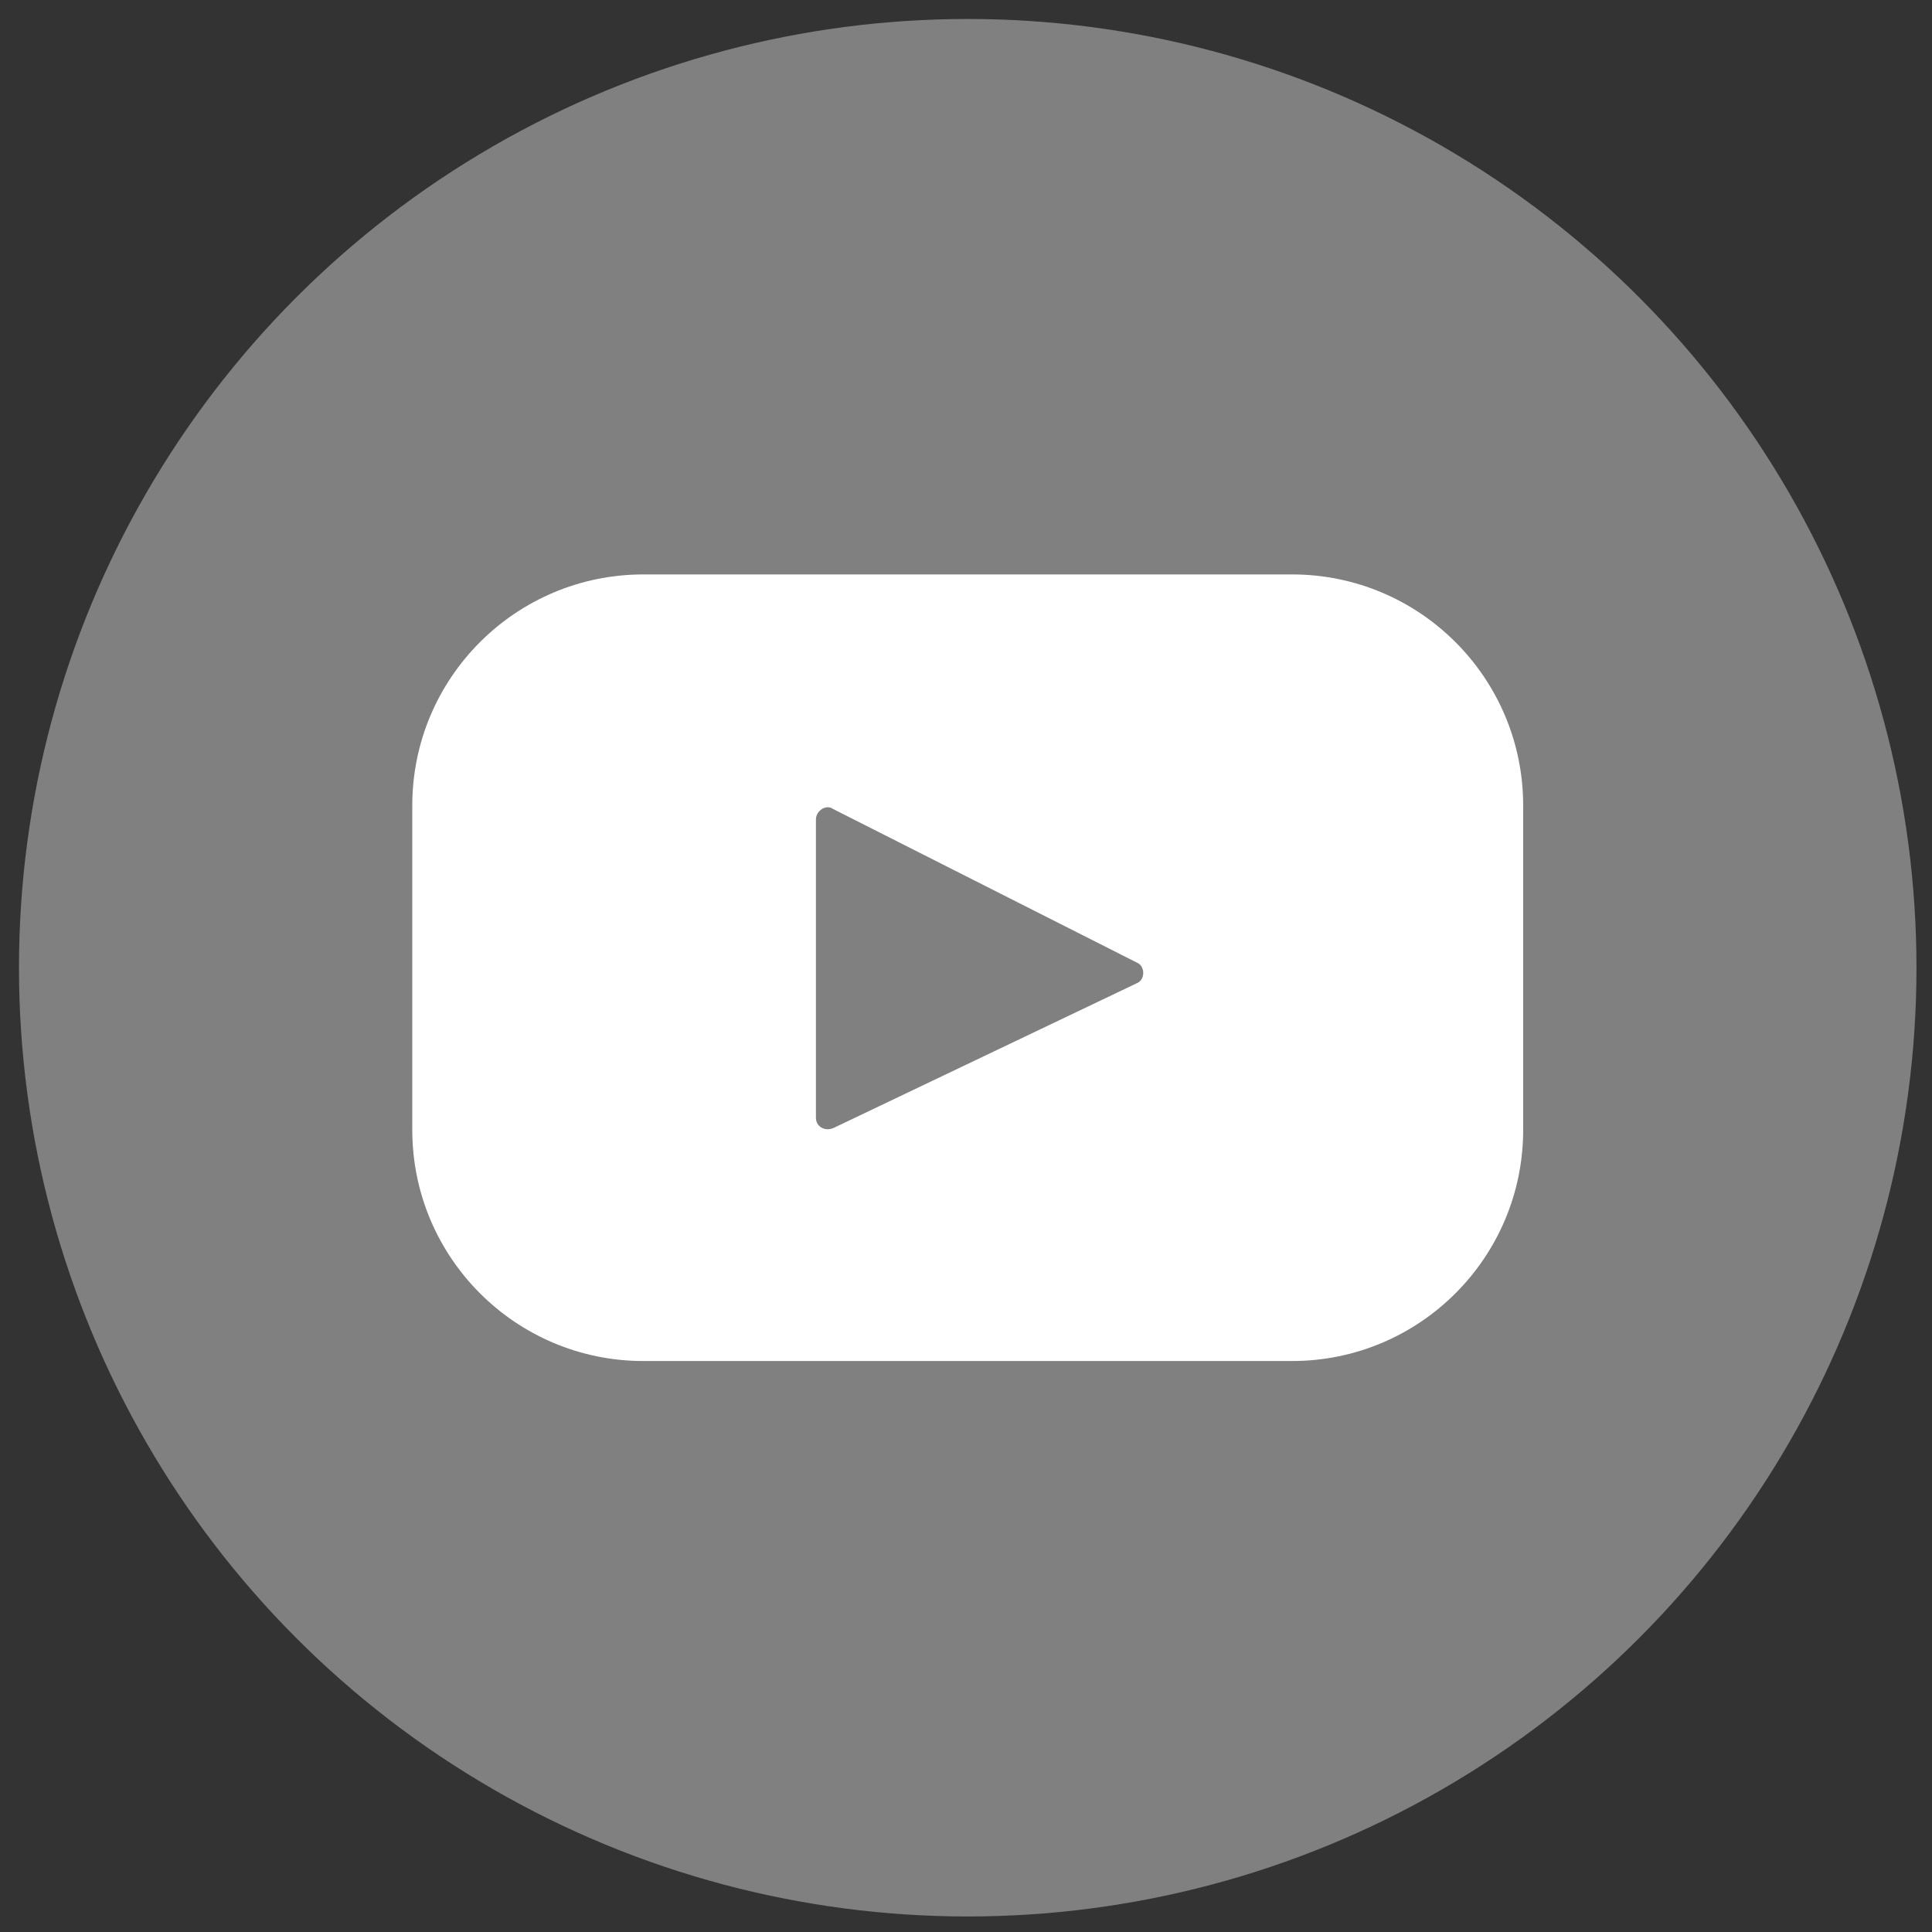
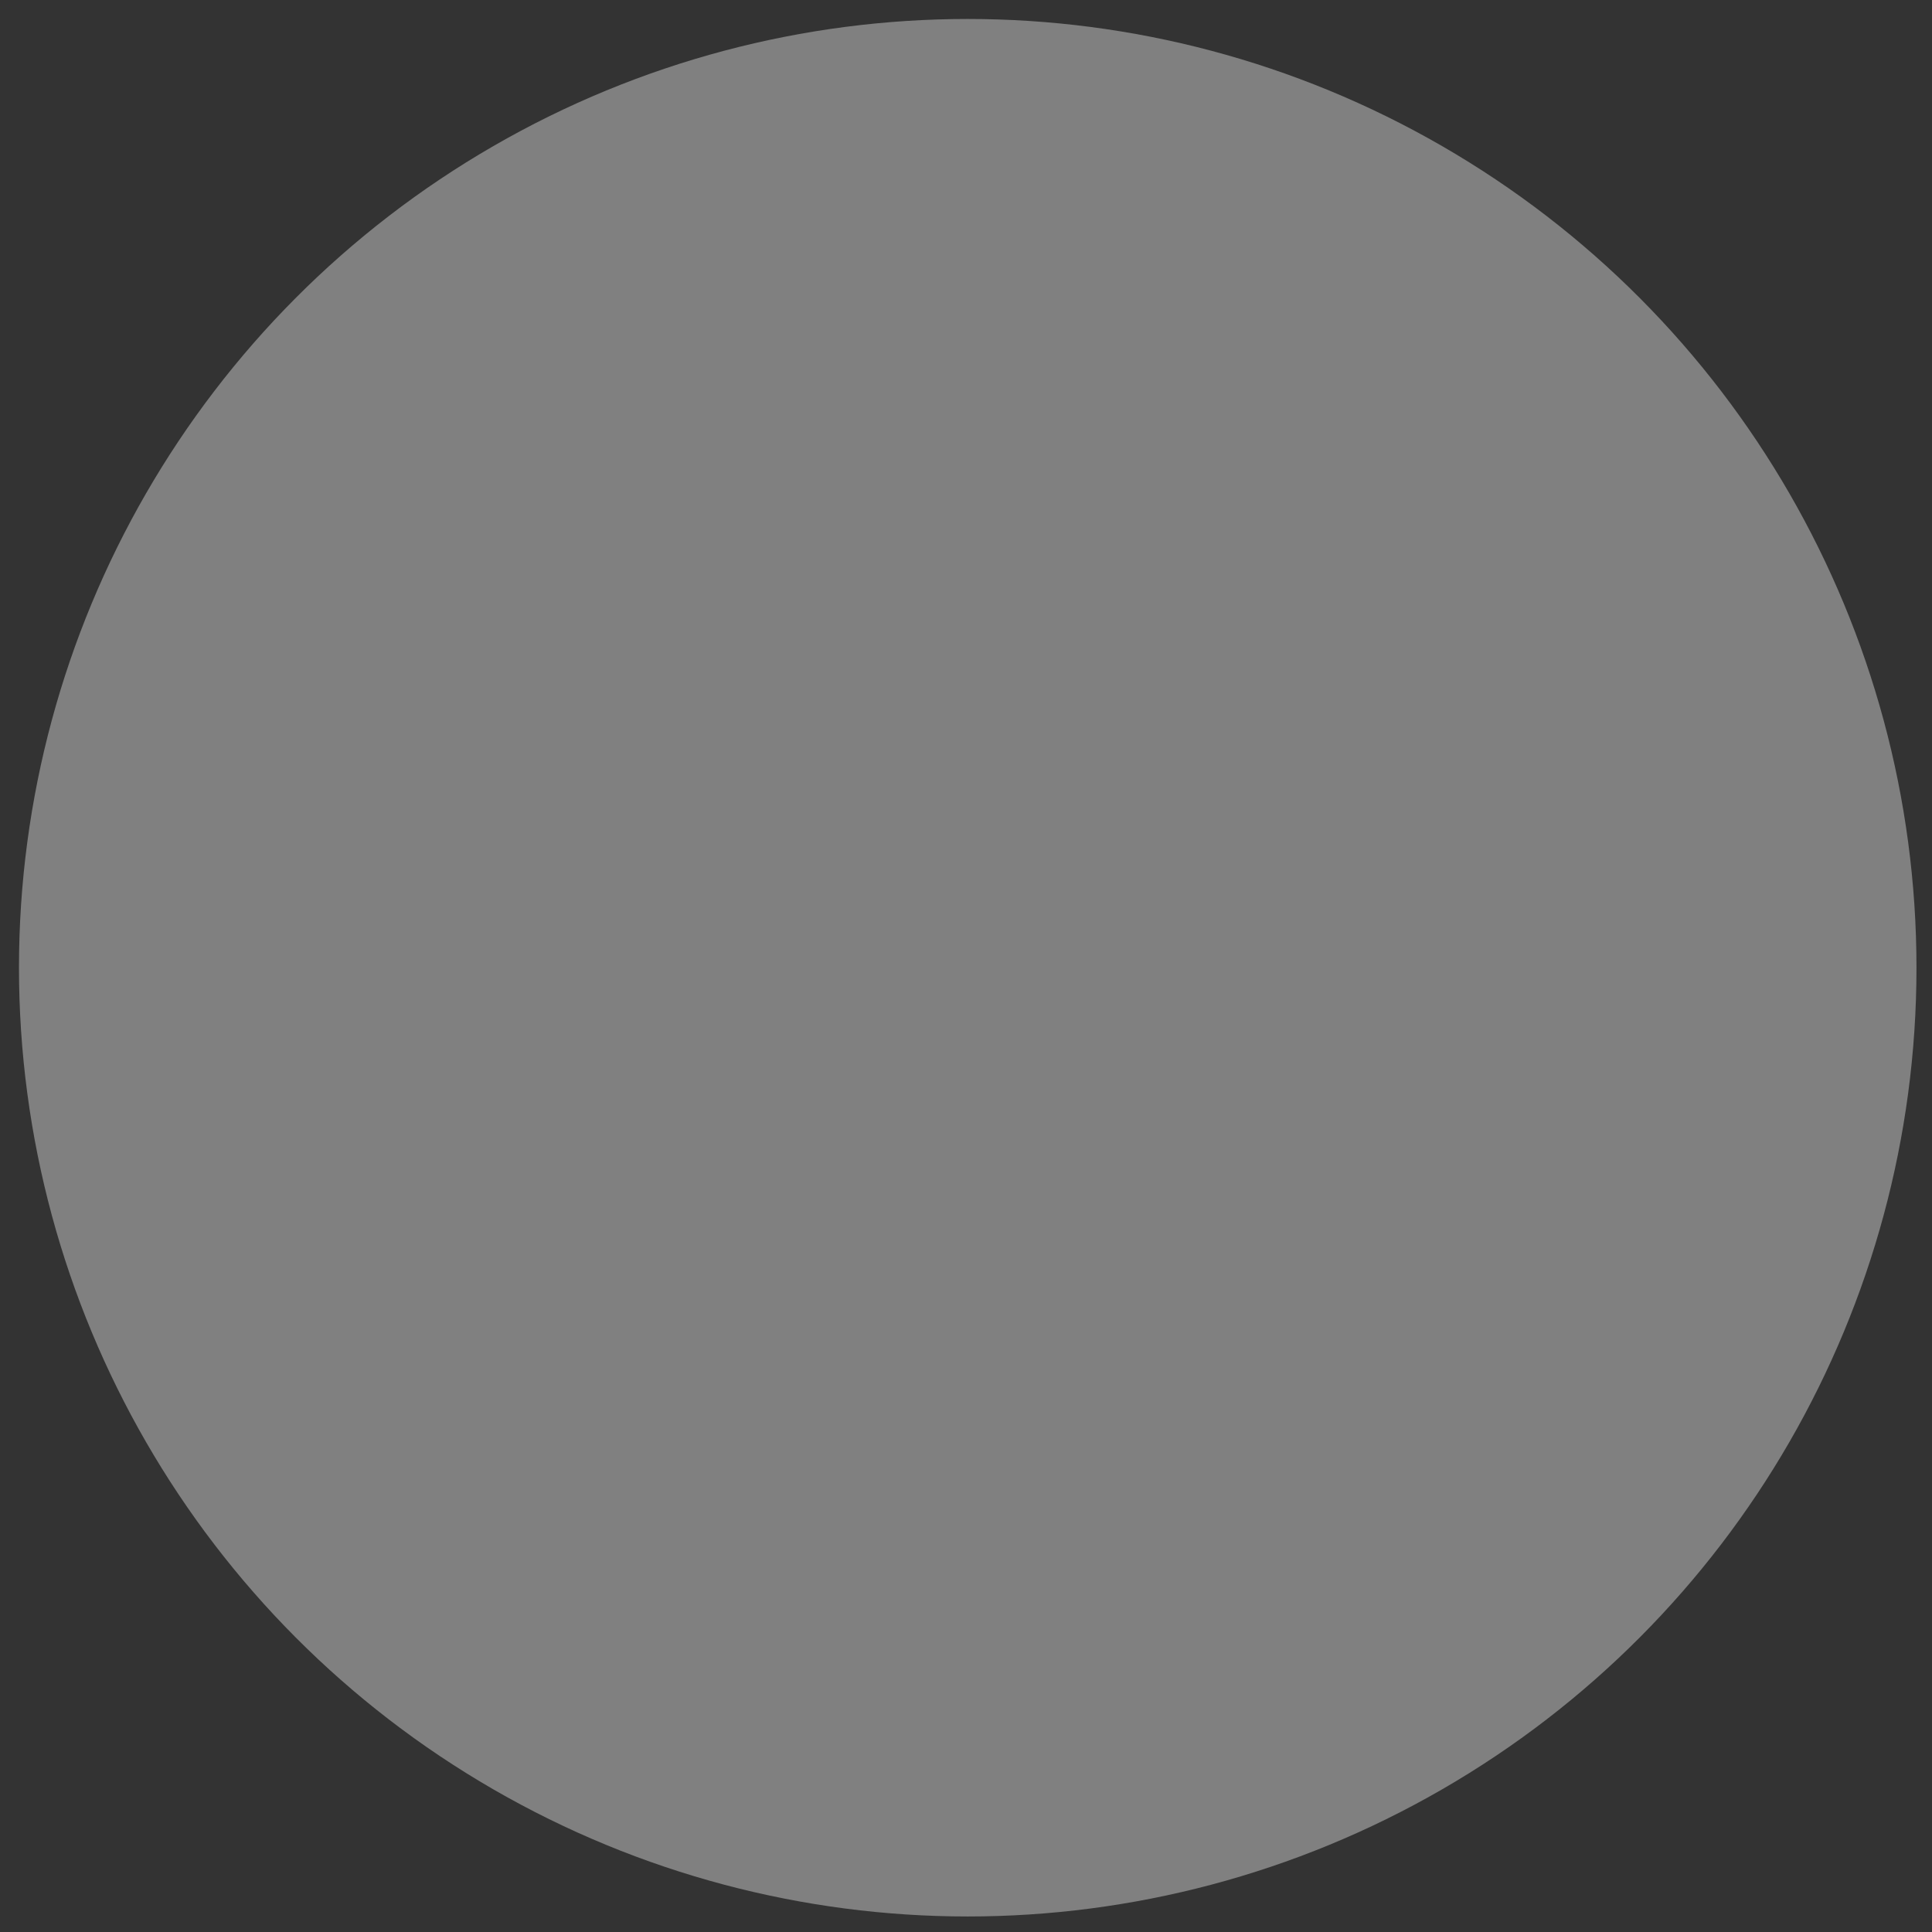
<svg xmlns="http://www.w3.org/2000/svg" width="100%" height="100%" x="0" y="0" preserveAspectRatio="xMidYMin slice" viewBox="0 0 112 112" version="1.1">
  <rect x="0" y="0" width="112" height="112" fill="#333333" stroke="none" />
  <title>Group</title>
  <desc>Created with Sketch.</desc>
  <defs />
  <circle fill="#808080" cx="56.1" cy="56.1" r="55">
	</circle>
  <g id="social-icons" stroke="none" stroke-width="1" fill="#FFFFFF" fill-rule="evenodd">
    <g id="Group">
-       <path fill="#FFFFFF" id="youtube-logo" d="M74.9,33.3H37.3c-7.4,0-13.4,6-13.4,13.4v18.8c0,7.4,6,13.4,13.4,13.4h37.6c7.4,0,13.4-6,13.4-13.4V46.7 C88.3,39.3,82.3,33.3,74.9,33.3L74.9,33.3z M65.9,57l-17.6,8.4c-0.5,0.2-1-0.1-1-0.6V47.5c0-0.5,0.6-0.9,1-0.6l17.6,8.9 C66.4,56,66.4,56.8,65.9,57L65.9,57z" />
-     </g>
+       </g>
  </g>
</svg>